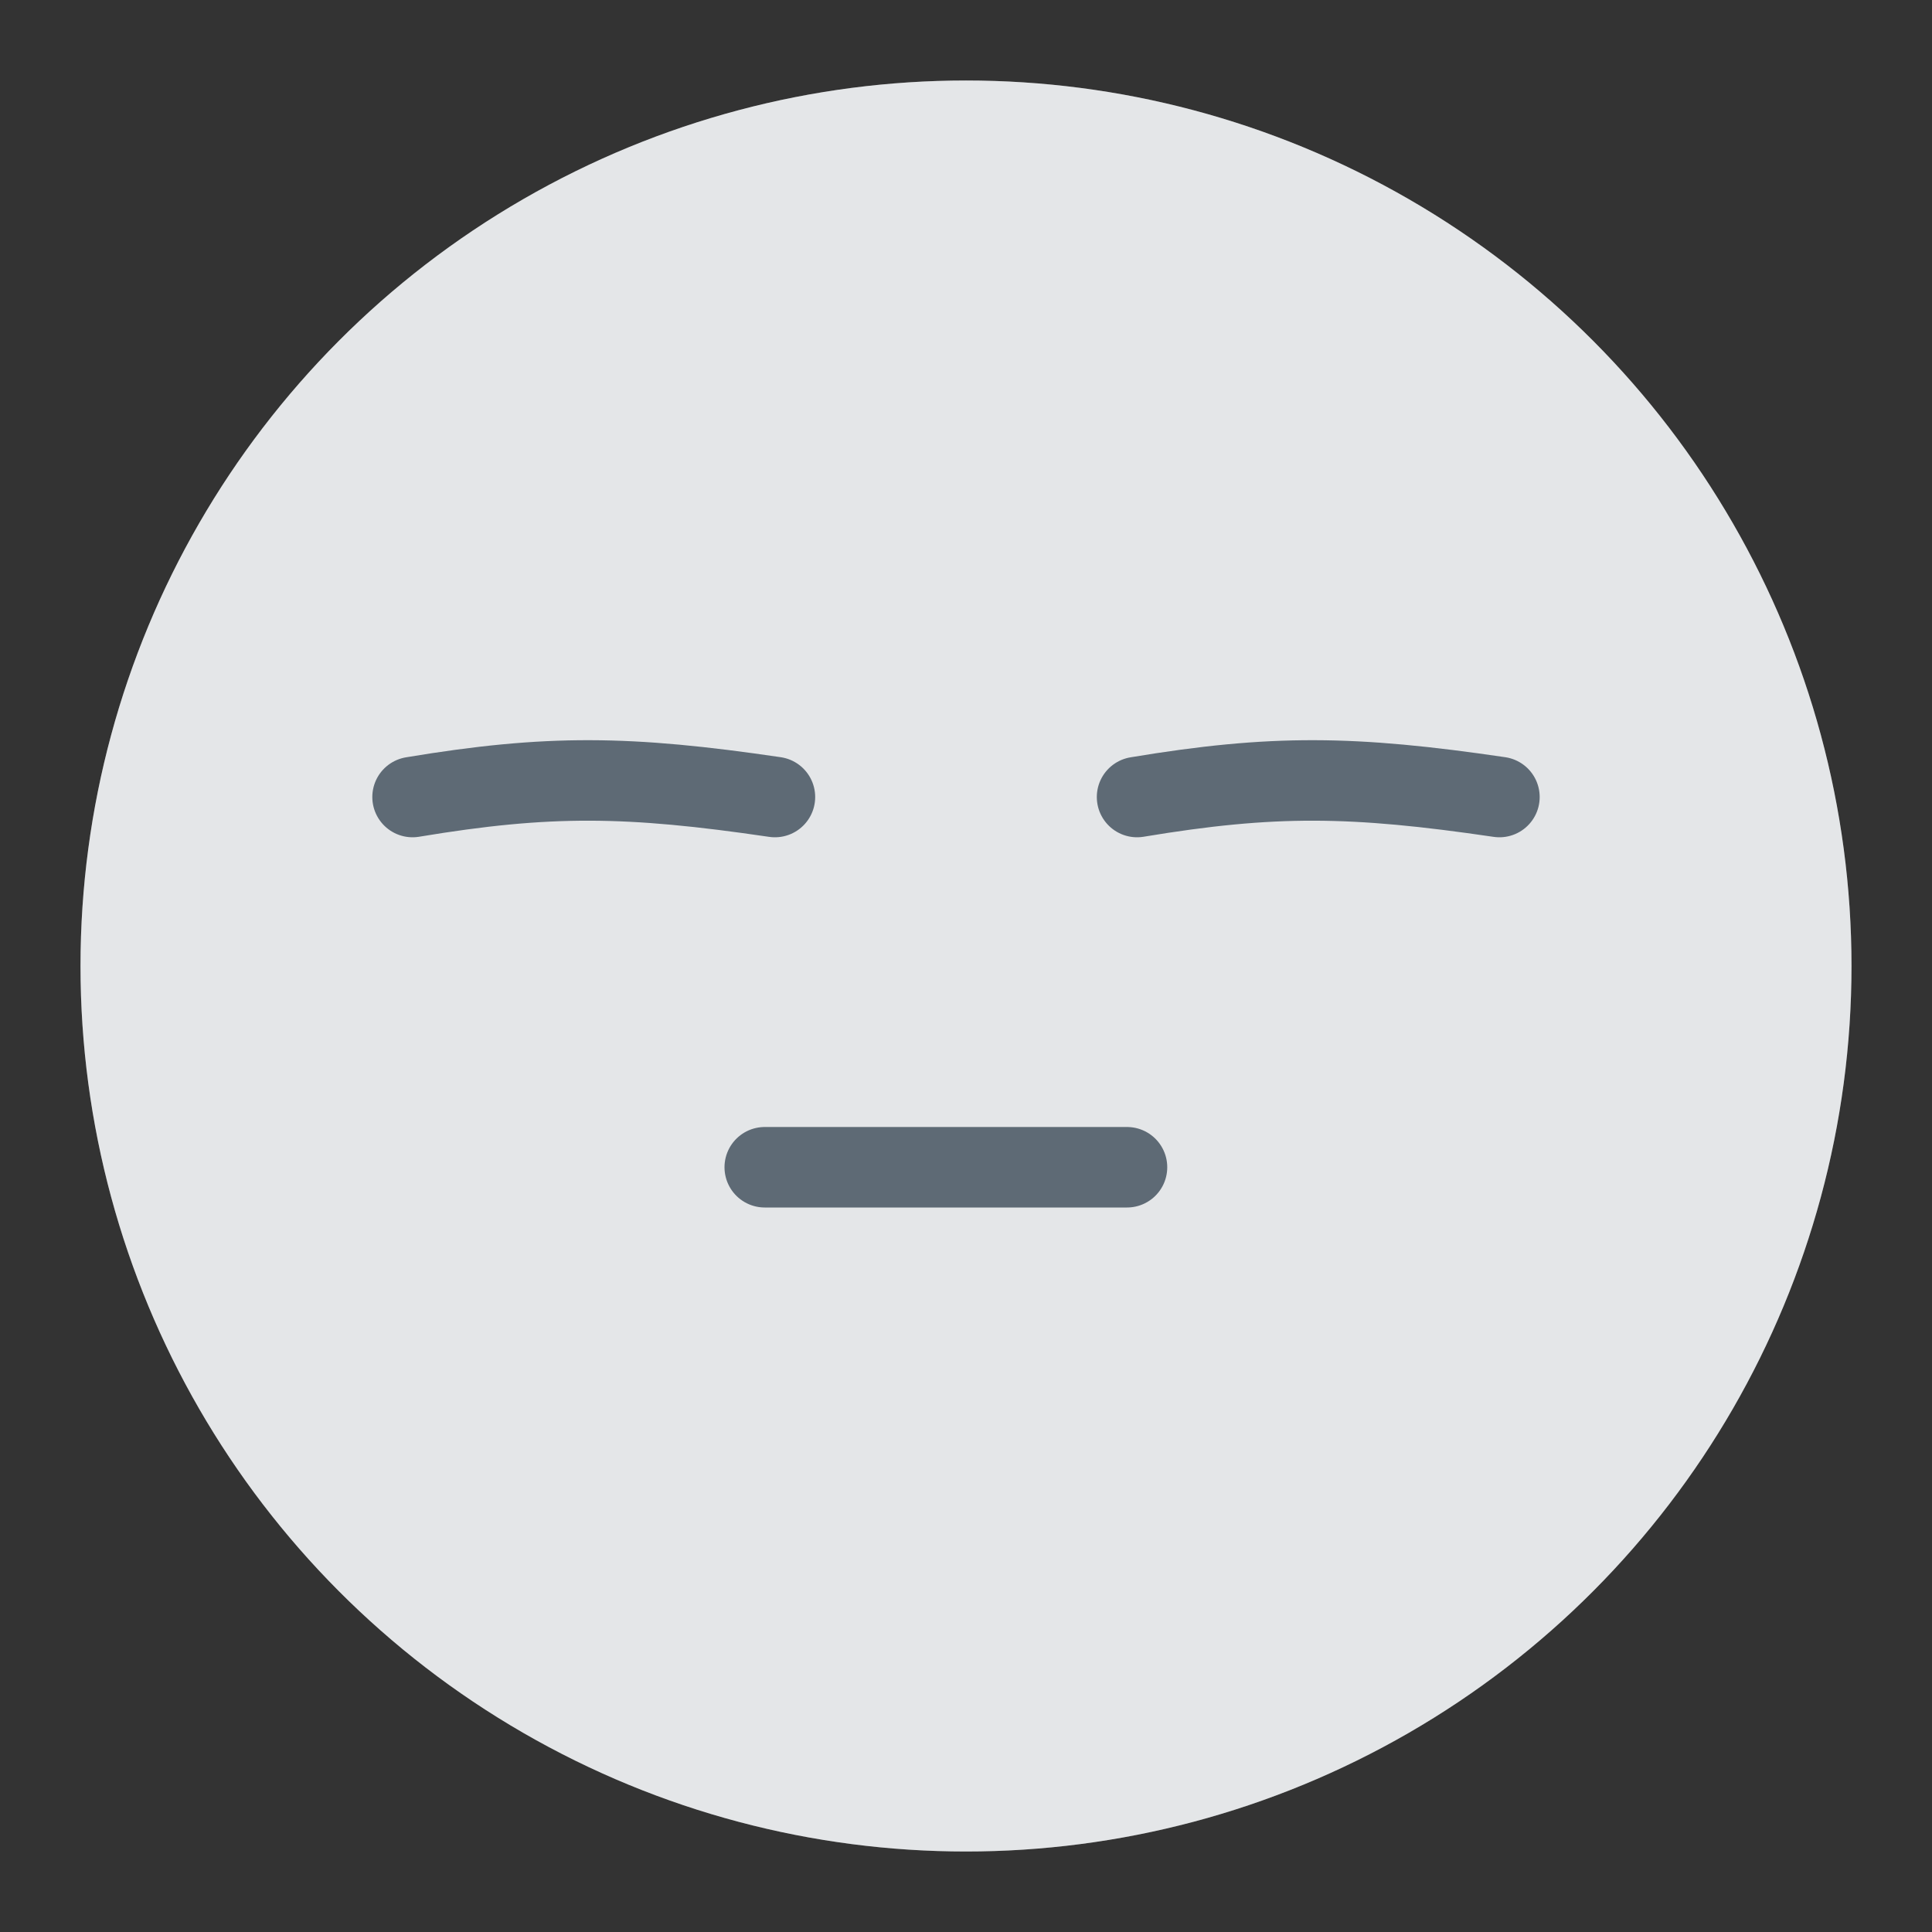
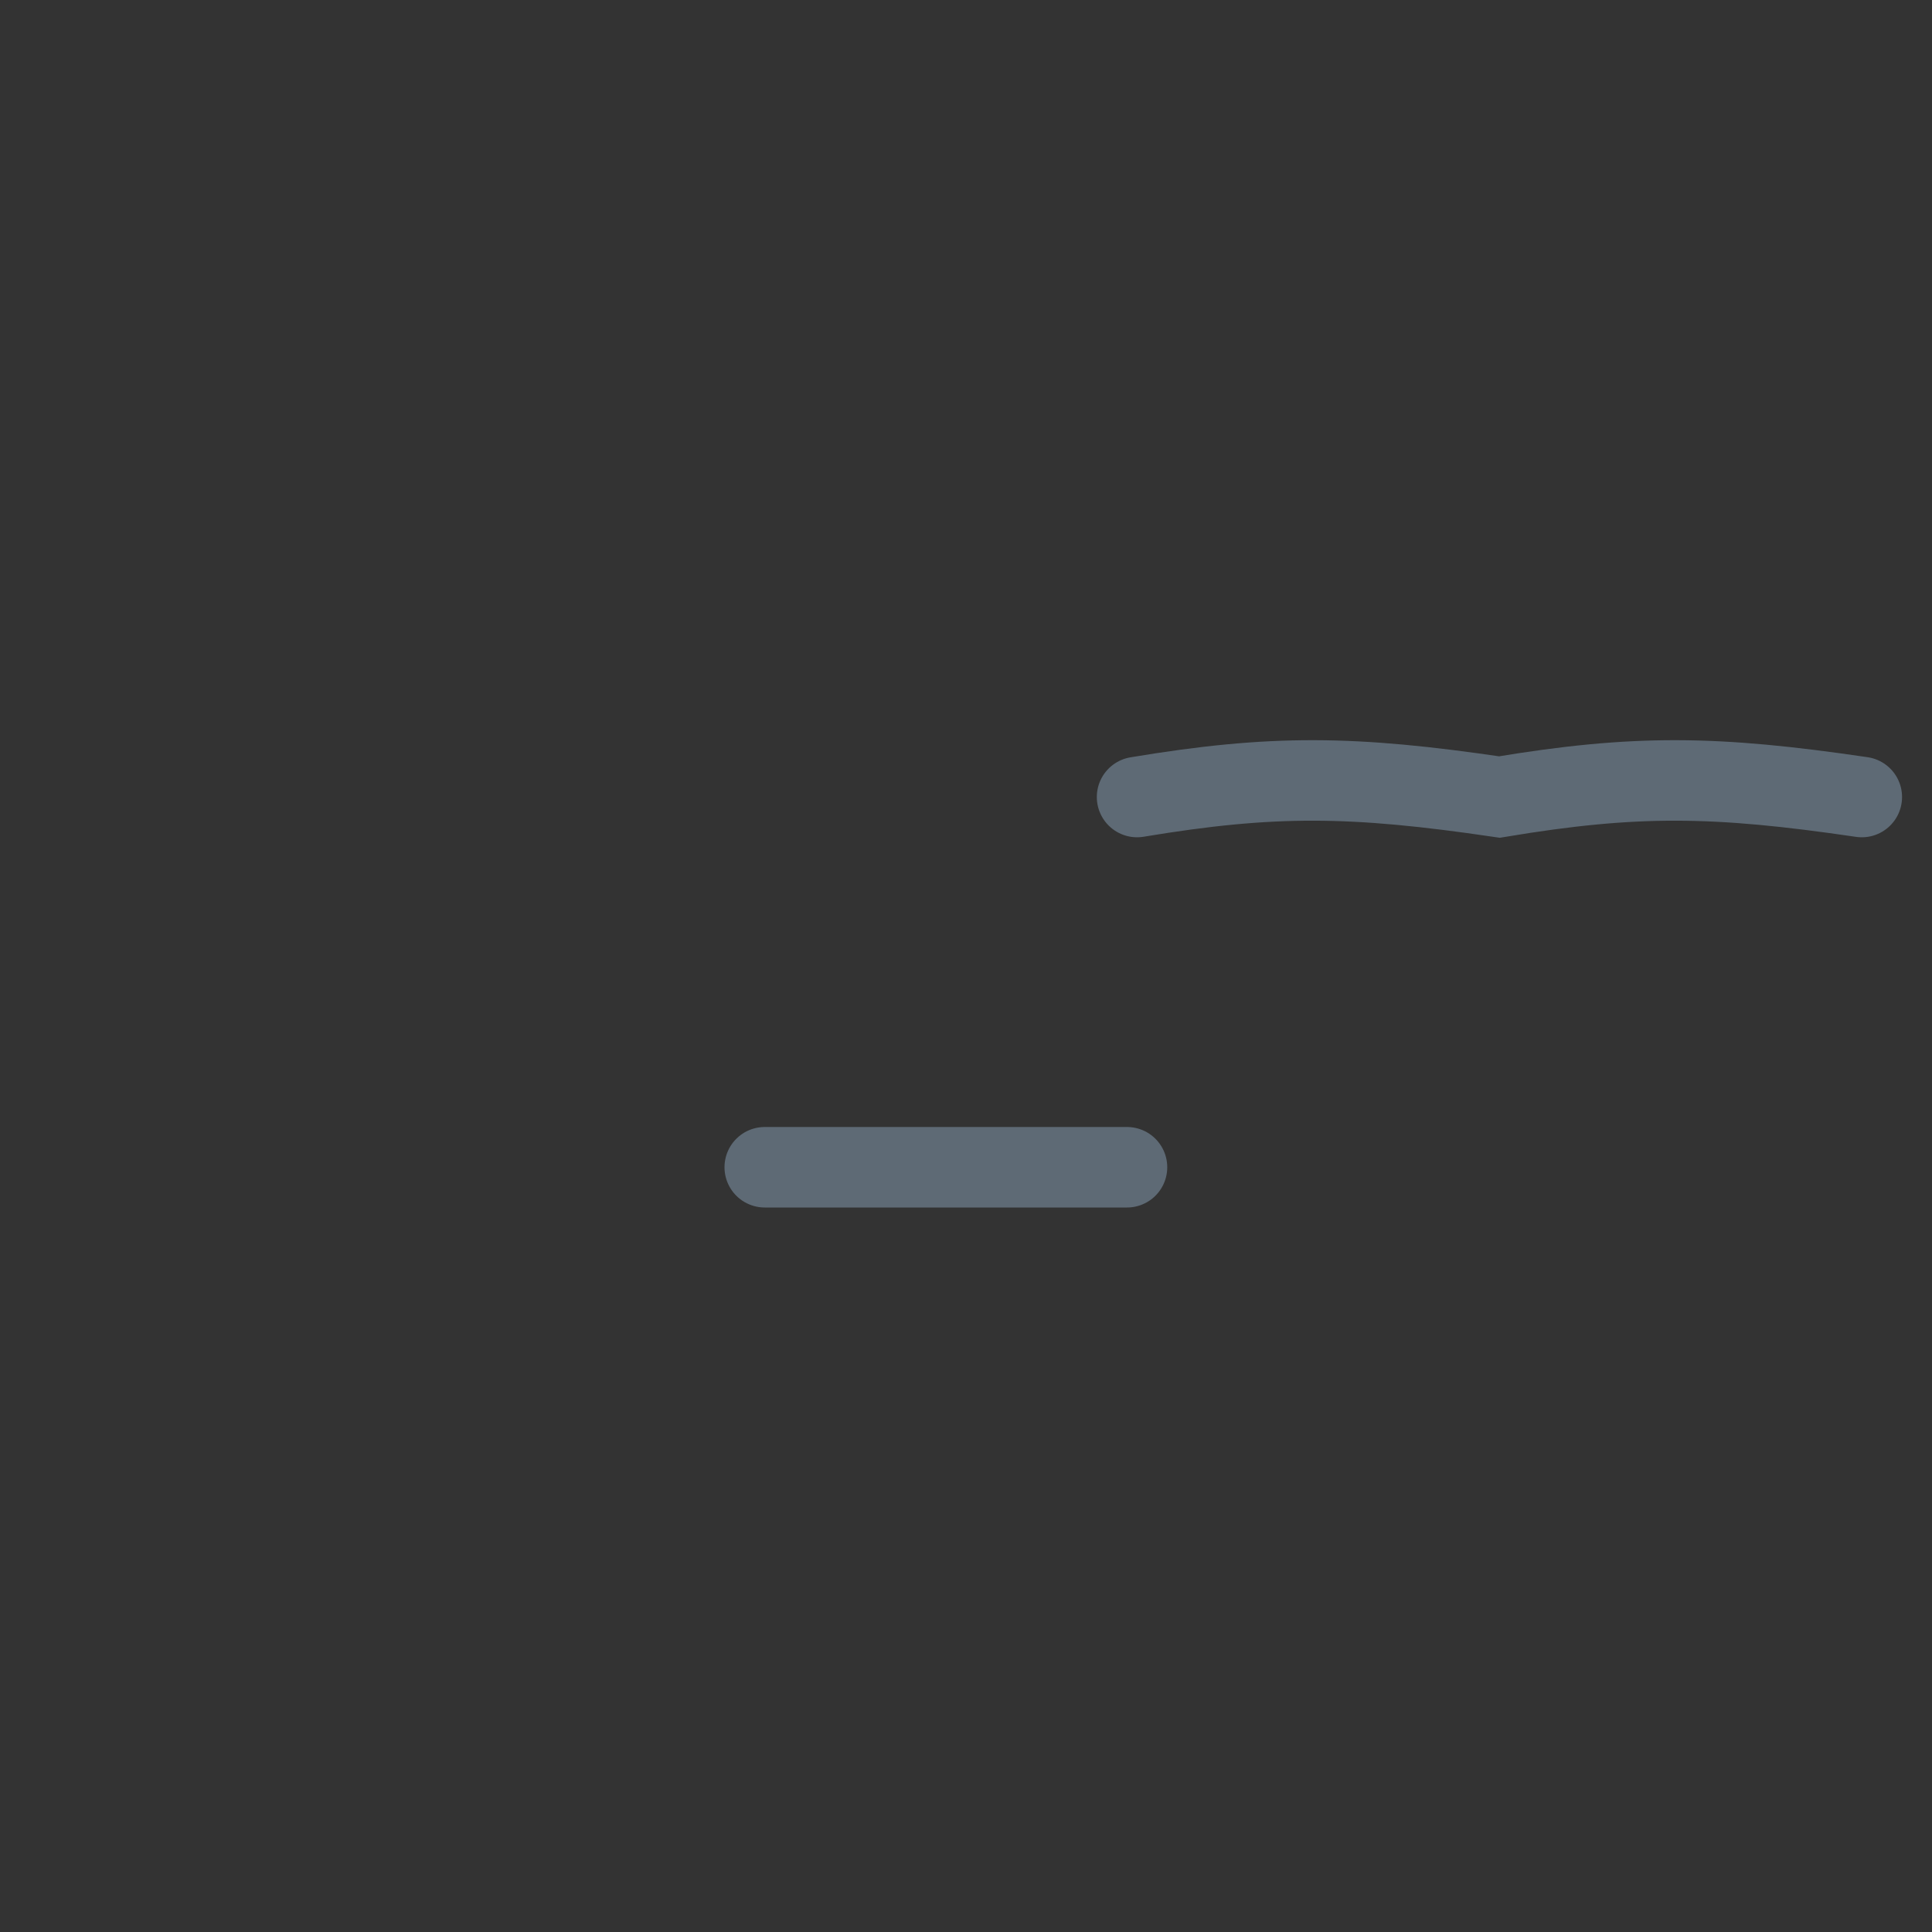
<svg xmlns="http://www.w3.org/2000/svg" width="48" height="48" viewBox="0 0 48 48" fill="none" role="presentation" focusable="false">
  <rect x="0" y="0" width="48" height="48" fill="#333333" stroke="none" />
-   <circle cx="24" cy="24" r="22" fill="#fff" />
-   <circle opacity=".2" cx="24" cy="24" r="22" fill="#7B858F" />
-   <path d="M19 29h9m.25-9.198c3.377-.562 5.354-.537 9.003 0m-27.003 0c3.377-.562 5.354-.537 9.003 0" stroke="#5E6A75" stroke-width="2" stroke-linecap="round" />
+   <path d="M19 29h9m.25-9.198c3.377-.562 5.354-.537 9.003 0c3.377-.562 5.354-.537 9.003 0" stroke="#5E6A75" stroke-width="2" stroke-linecap="round" />
</svg>